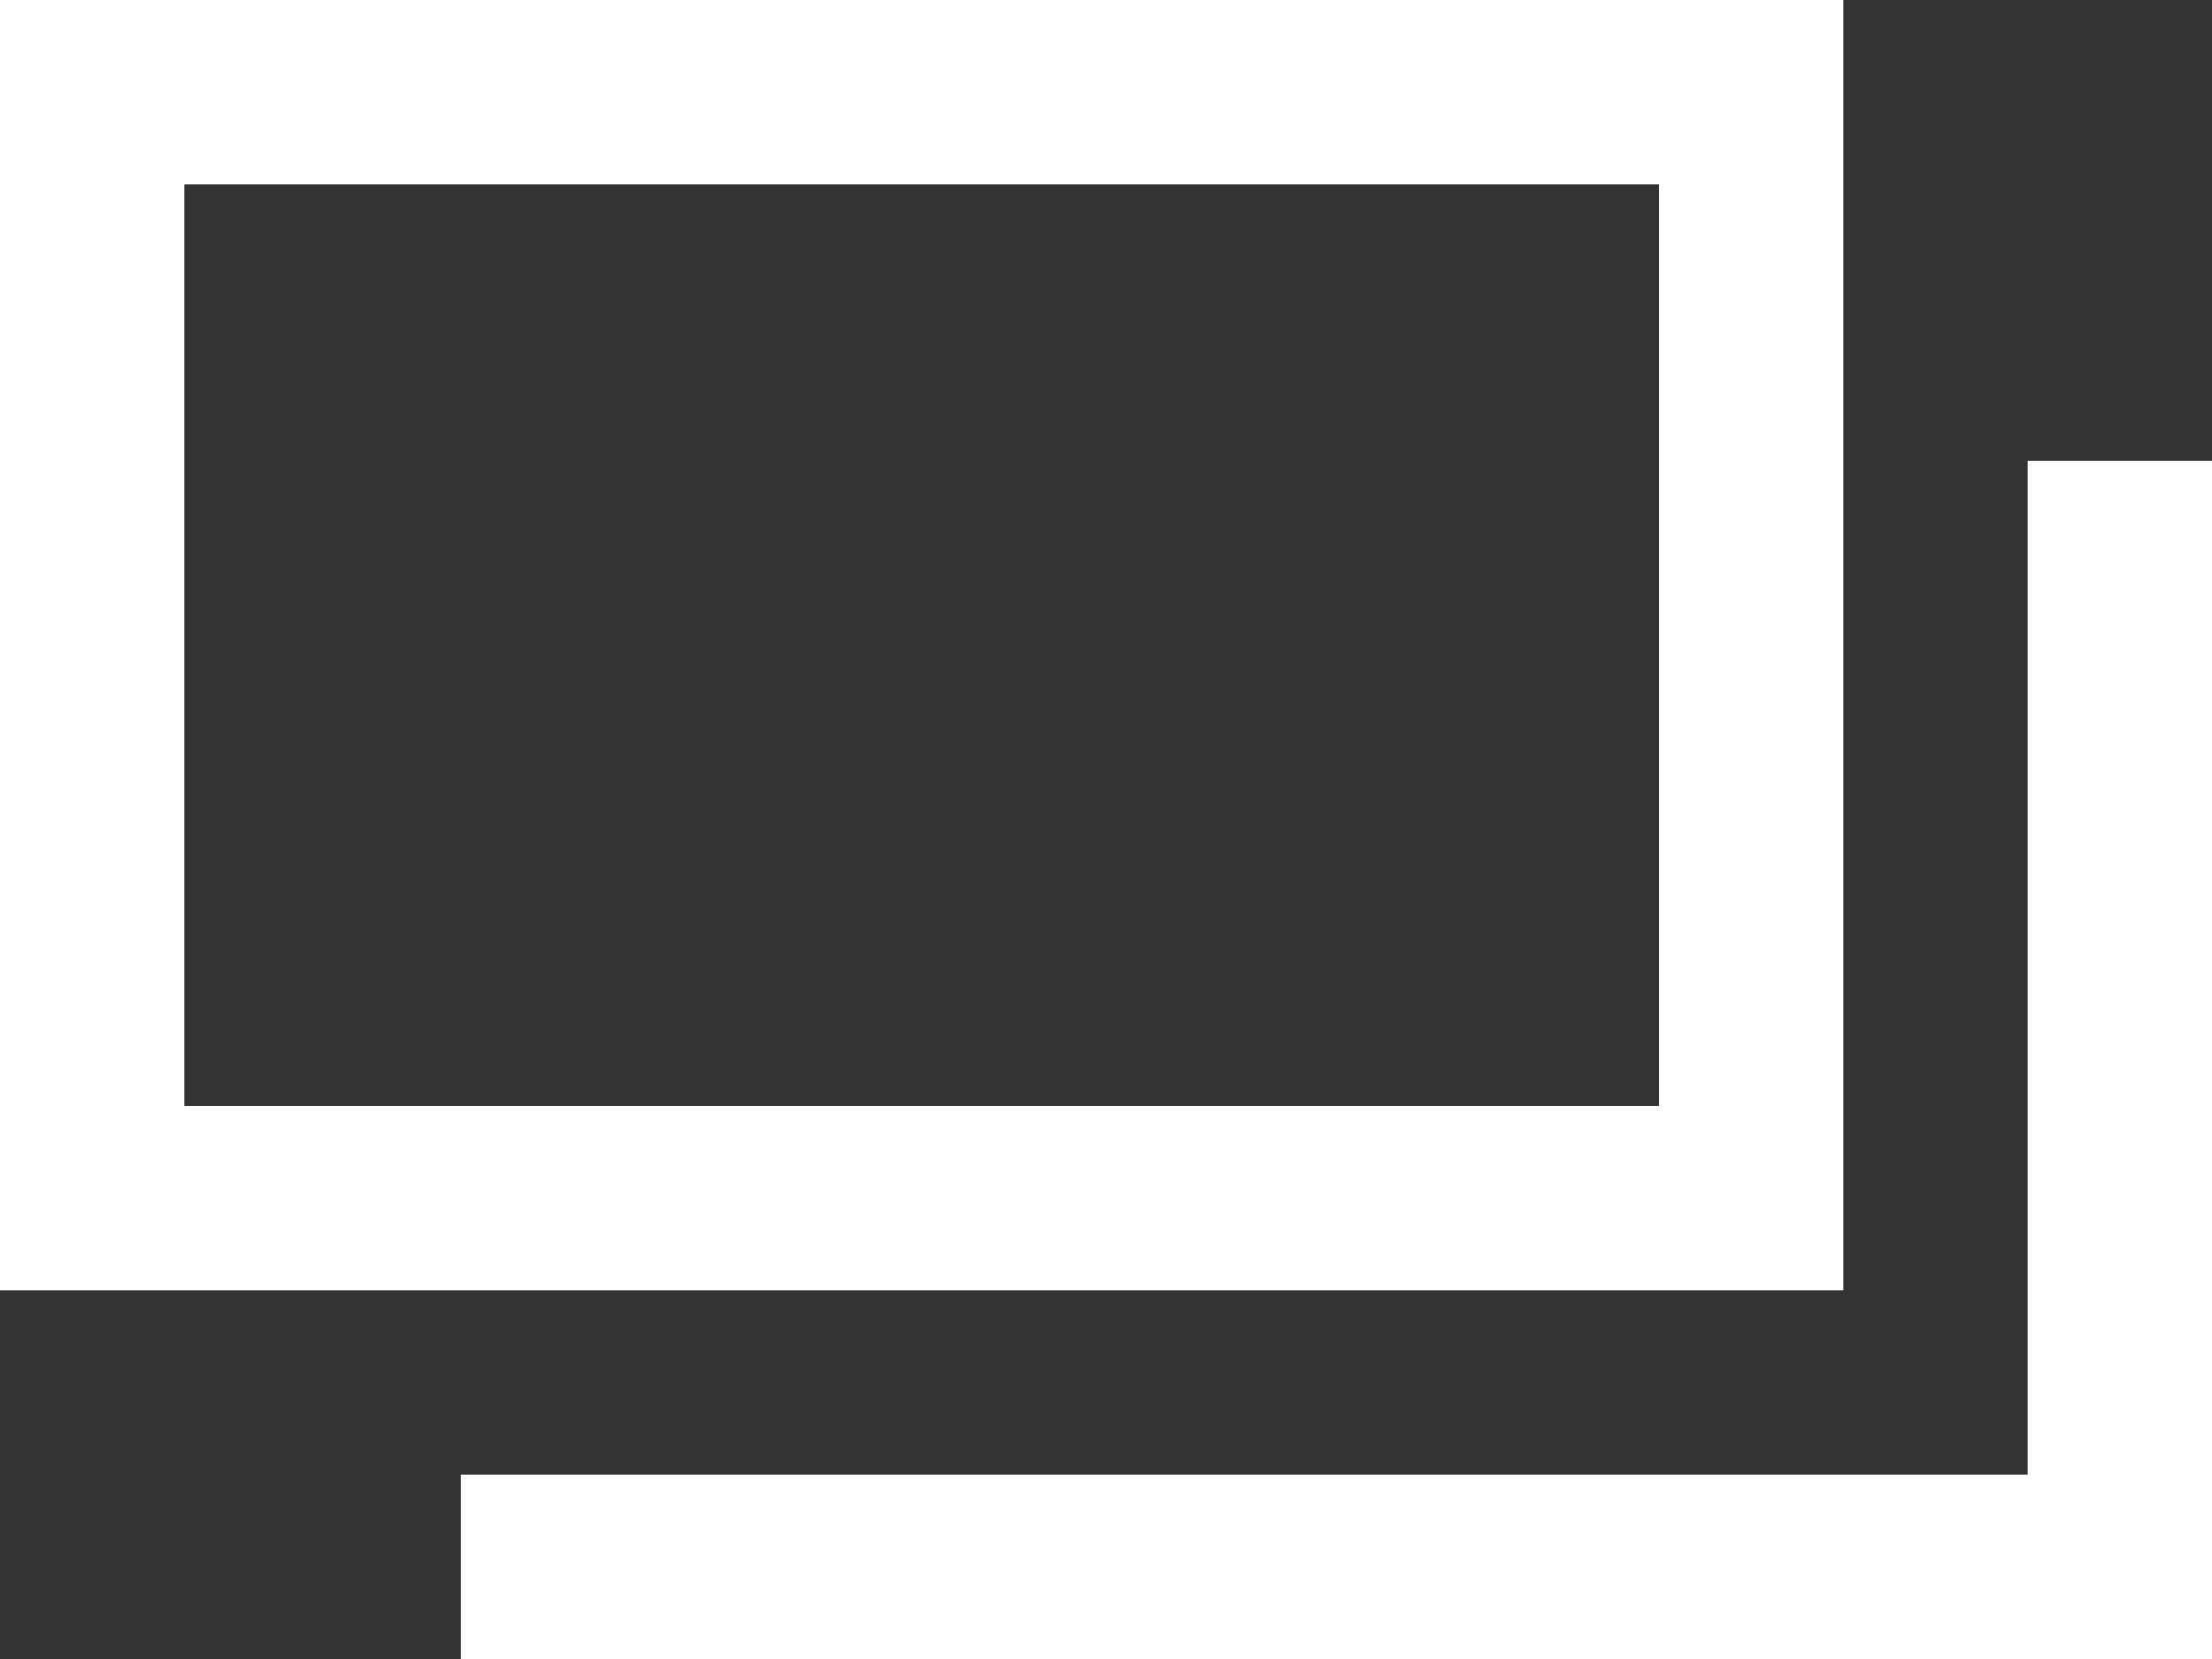
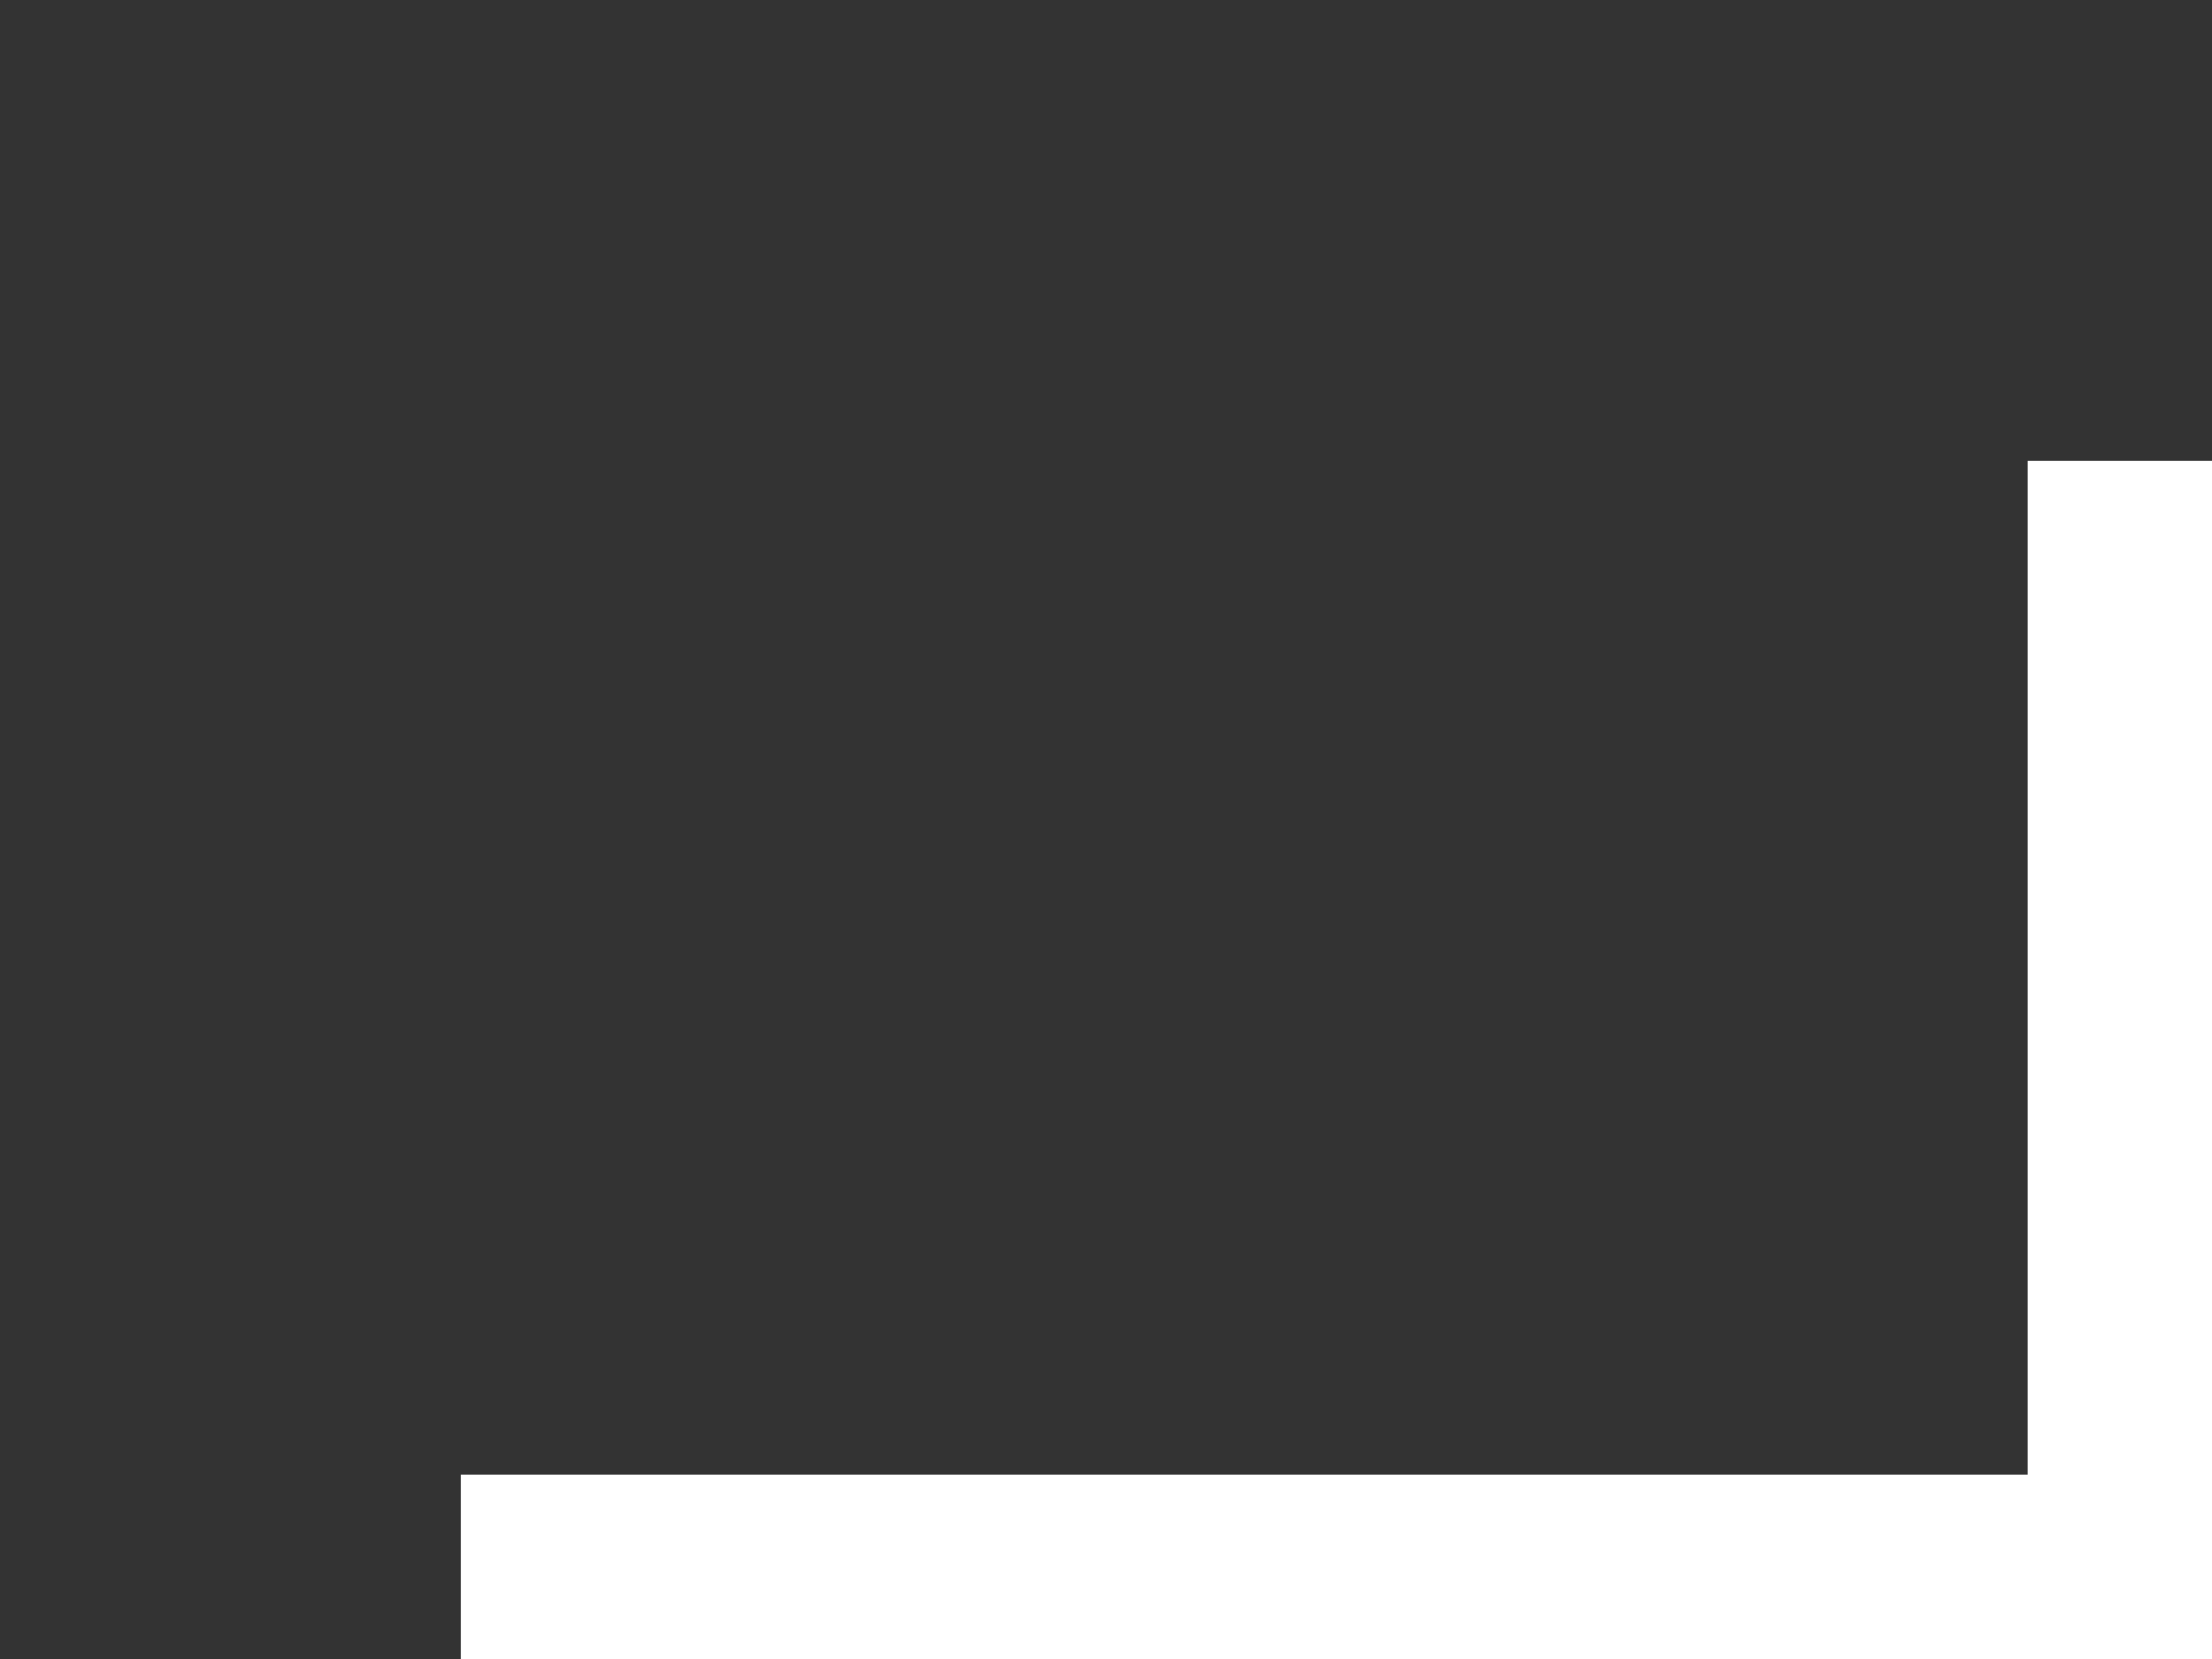
<svg xmlns="http://www.w3.org/2000/svg" viewBox="0 0 12 9">
  <rect x="0" y="0" width="12" height="9" fill="#333333" stroke="none" />
  <defs>
    <style>
      .a {
        fill: none;
        stroke: #fff;
        stroke-miterlimit: 10;
      }
    </style>
  </defs>
  <title>icon-blank</title>
  <g>
-     <rect class="a" x="0.5" y="0.5" width="9" height="6" />
    <polyline class="a" points="11.5 2.5 11.5 8.5 2.5 8.5" />
  </g>
</svg>